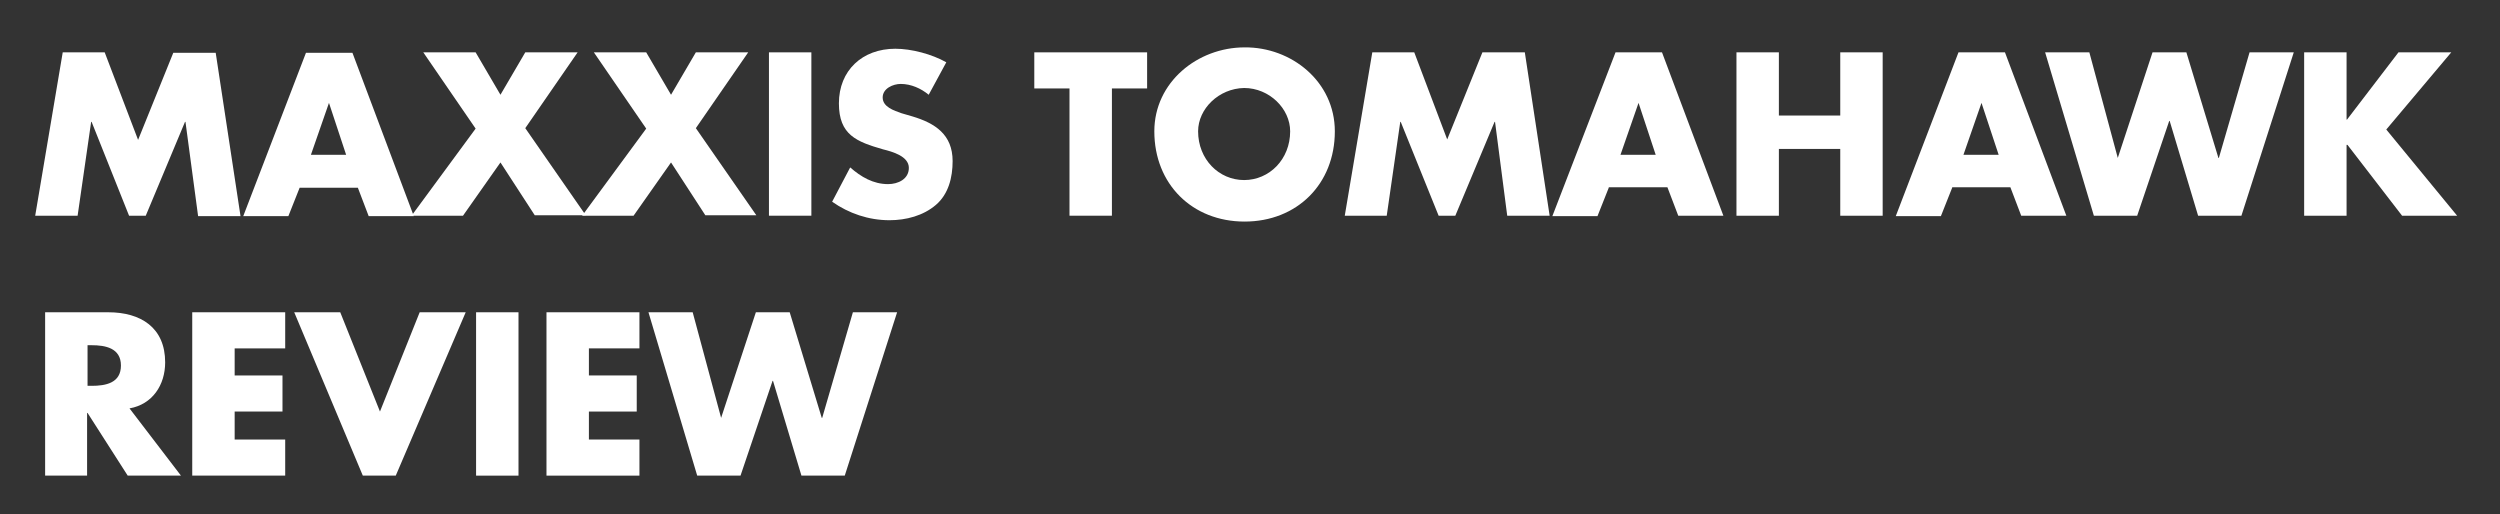
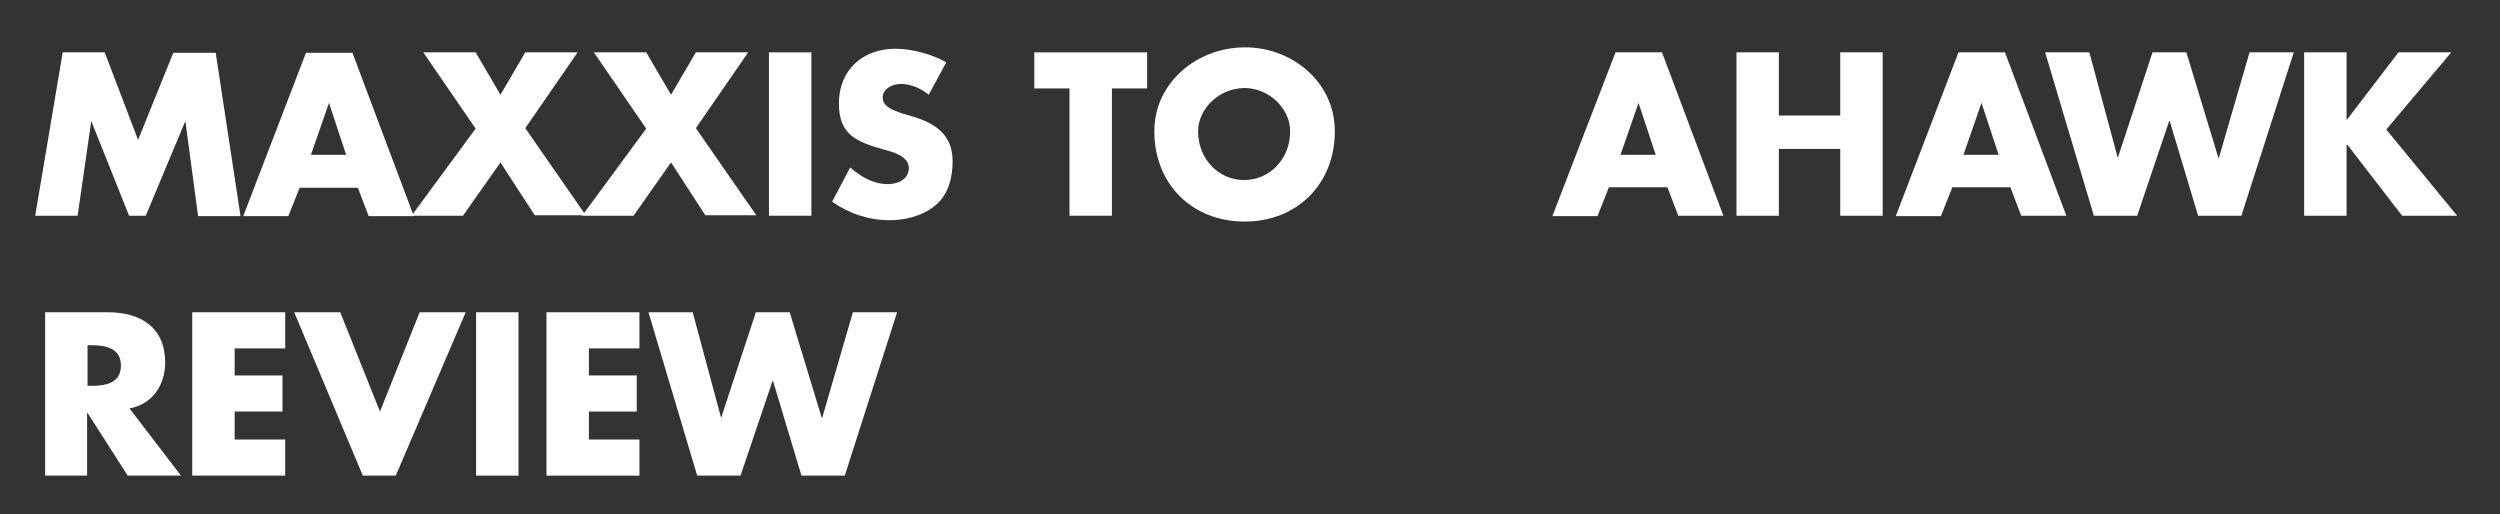
<svg xmlns="http://www.w3.org/2000/svg" version="1.1" id="Layer_1" x="0px" y="0px" viewBox="0 0 554 114" style="enable-background:new 0 0 554 114;" xml:space="preserve">
  <rect x="0" y="0" width="554" height="114" fill="#333333" stroke="none" />
  <style type="text/css">
	.st0{fill:#FFFFFF;}
</style>
  <g>
    <path class="st0" d="M13.9,11.6h9.3L30.6,31l7.8-19.3h9.4l5.5,36.2h-9.4L41.1,27H41l-8.7,20.8h-3.7L20.3,27h-0.1l-3,20.8H7.8   L13.9,11.6z" />
    <path class="st0" d="M66.4,41.6l-2.5,6.3h-10l13.9-36.2h10.3l13.6,36.2h-10l-2.4-6.3H66.4z M72.9,22.8L72.9,22.8l-4,11.5h7.8   L72.9,22.8z" />
    <path class="st0" d="M93.8,11.6h11.6l5.5,9.4l5.5-9.4h11.6l-11.6,16.8l13.4,19.3h-11.3L110.9,36l-8.3,11.8H91.2l14.2-19.3   L93.8,11.6z" />
    <path class="st0" d="M131.6,11.6h11.6l5.5,9.4l5.5-9.4h11.6l-11.6,16.8l13.4,19.3h-11.3L148.7,36l-8.3,11.8H129l14.2-19.3   L131.6,11.6z" />
    <path class="st0" d="M179.8,47.8h-9.4V11.6h9.4V47.8z" />
    <path class="st0" d="M205.8,21c-1.7-1.4-3.9-2.4-6.2-2.4c-1.7,0-4,1-4,3c0,2.1,2.5,2.9,4.2,3.5l2.4,0.7c5,1.5,8.9,4,8.9,9.9   c0,3.6-0.9,7.3-3.7,9.7c-2.8,2.4-6.6,3.4-10.3,3.4c-4.6,0-9-1.5-12.7-4.1l4-7.6c2.4,2.1,5.1,3.7,8.4,3.7c2.2,0,4.6-1.1,4.6-3.6   c0-2.6-3.7-3.6-5.7-4.1c-5.9-1.7-9.8-3.2-9.8-10.2c0-7.3,5.2-12.1,12.5-12.1c3.6,0,8.1,1.2,11.3,3L205.8,21z" />
-     <path class="st0" d="M246.4,47.8H237V19.6h-7.8v-8h25v8h-7.8V47.8z" />
+     <path class="st0" d="M246.4,47.8H237V19.6h-7.8v-8h25v8h-7.8z" />
    <path class="st0" d="M295.8,29.1c0,11.7-8.4,20-20,20c-11.6,0-20-8.3-20-20c0-10.9,9.6-18.6,20-18.6   C286.2,10.4,295.8,18.1,295.8,29.1z M265.5,29.1c0,6.2,4.6,10.8,10.2,10.8c5.6,0,10.2-4.6,10.2-10.8c0-5-4.6-9.6-10.2-9.6   C270.1,19.6,265.5,24.1,265.5,29.1z" />
-     <path class="st0" d="M304.1,11.6h9.3l7.3,19.3l7.8-19.3h9.4l5.5,36.2h-9.4L331.3,27h-0.1l-8.7,20.8h-3.7L310.4,27h-0.1l-3,20.8H298   L304.1,11.6z" />
    <path class="st0" d="M356.5,41.6l-2.5,6.3h-10L358,11.6h10.3l13.6,36.2h-10l-2.4-6.3H356.5z M363.1,22.8L363.1,22.8l-4,11.5h7.8   L363.1,22.8z" />
    <path class="st0" d="M407.8,25.6v-14h9.4v36.2h-9.4V33h-13.6v14.8h-9.4V11.6h9.4v14H407.8z" />
    <path class="st0" d="M432.6,41.6l-2.5,6.3h-10L434,11.6h10.3l13.6,36.2h-10l-2.4-6.3H432.6z M439.1,22.8L439.1,22.8l-4,11.5h7.8   L439.1,22.8z" />
    <path class="st0" d="M469.3,35L469.3,35l7.7-23.4h7.5l7.1,23.4h0.1l6.8-23.4h9.8l-11.6,36.2h-9.6l-6.3-21h-0.1l-7.1,21H464   l-10.8-36.2h9.8L469.3,35z" />
    <path class="st0" d="M531.5,11.6h11.7l-14.4,17.1l15.7,19.1h-12.2l-12.1-15.7H520v15.7h-9.4V11.6h9.4v14.9h0.1L531.5,11.6z" />
    <path class="st0" d="M40.1,105.4H28.3l-8.9-13.9h-0.1v13.9H10V69.2H24c7.2,0,12.6,3.4,12.6,11.1c0,5-2.8,9.3-7.9,10.2L40.1,105.4z    M19.4,85.5h0.9c3.1,0,6.5-0.6,6.5-4.5c0-3.9-3.5-4.5-6.5-4.5h-0.9V85.5z" />
    <path class="st0" d="M52,77.2v6h10.6v8H52v6.2h11.2v8H42.6V69.2h20.6v8H52z" />
    <path class="st0" d="M84.2,91.2l8.8-22h10.2l-15.5,36.2h-7.3L65.2,69.2h10.2L84.2,91.2z" />
    <path class="st0" d="M114.9,105.4h-9.4V69.2h9.4V105.4z" />
    <path class="st0" d="M130.5,77.2v6h10.6v8h-10.6v6.2h11.2v8h-20.6V69.2h20.6v8H130.5z" />
    <path class="st0" d="M159.8,92.6L159.8,92.6l7.7-23.4h7.5l7.1,23.4h0.1l6.8-23.4h9.8l-11.6,36.2h-9.6l-6.3-21h-0.1l-7.1,21h-9.6   l-10.8-36.2h9.8L159.8,92.6z" />
  </g>
</svg>